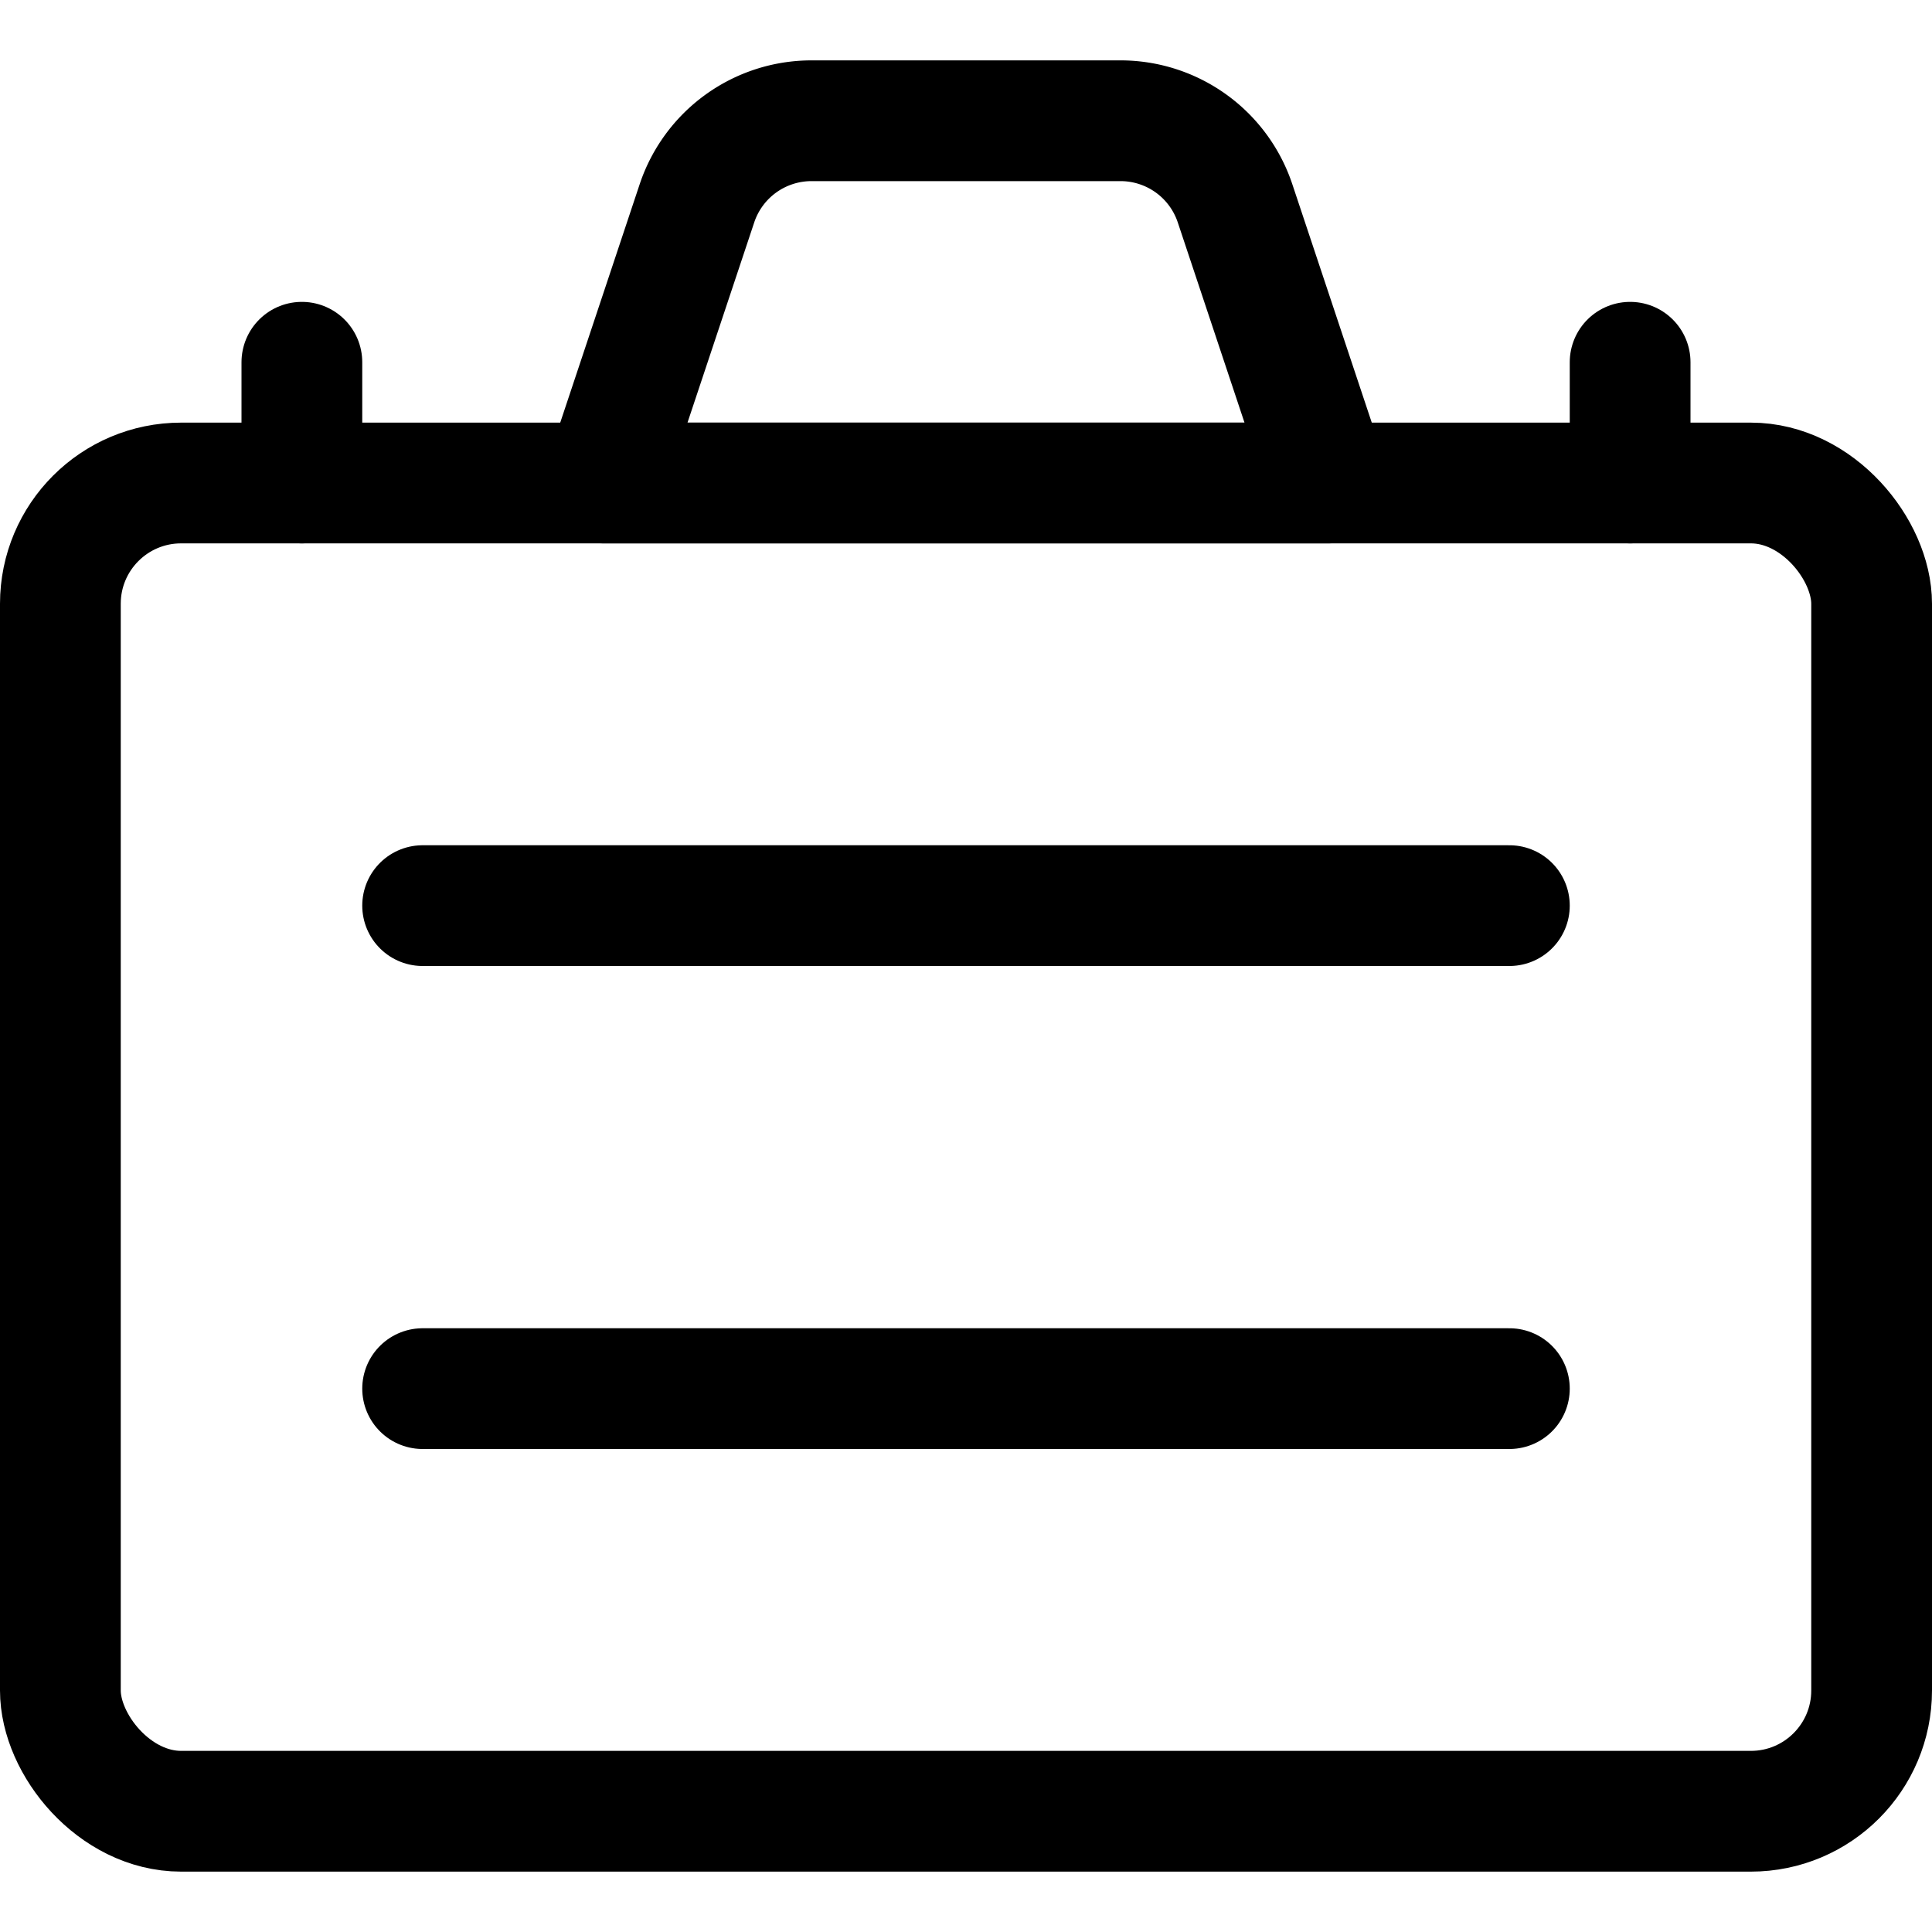
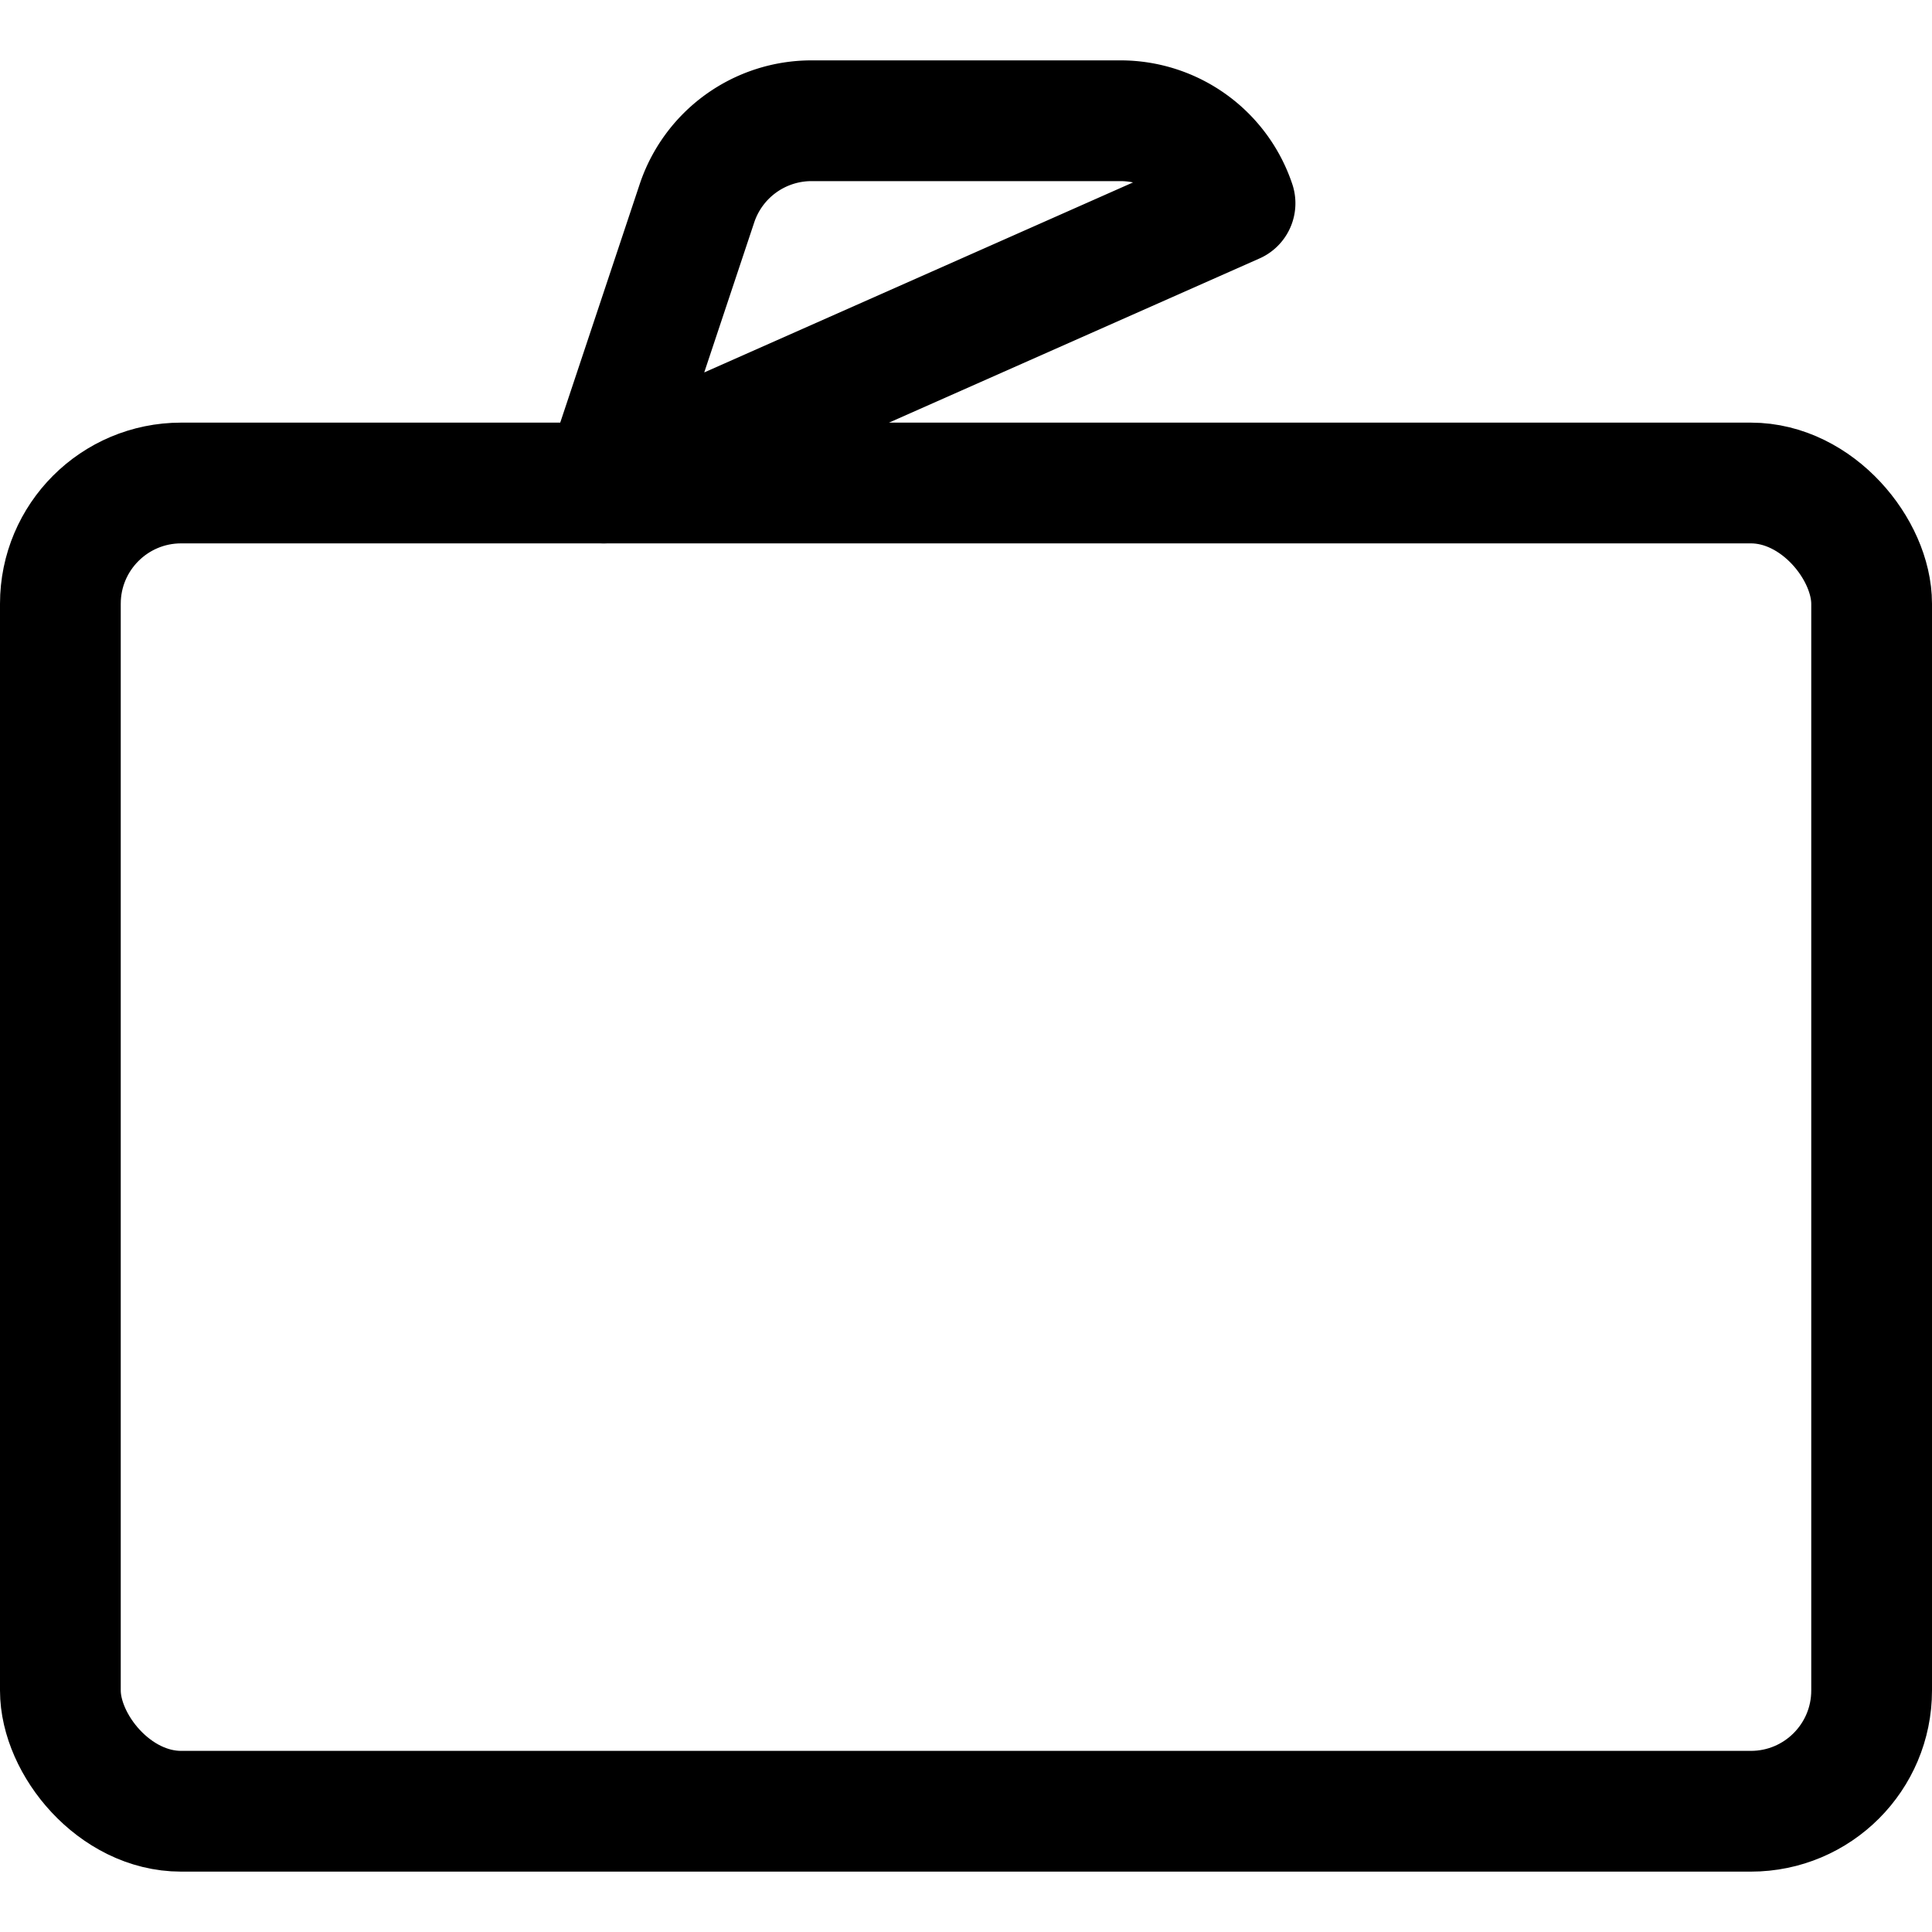
<svg xmlns="http://www.w3.org/2000/svg" viewBox="0 0 24 24" fill="none" stroke="currentColor" stroke-linecap="round" stroke-linejoin="round" stroke-width="1.5">
  <rect x="0.75" y="6" width="22.5" height="16.5" rx="1.5" ry="1.5" />
-   <line x1="5.25" y1="11.25" x2="18.75" y2="11.25" />
-   <line x1="5.25" y1="17.25" x2="18.75" y2="17.25" />
-   <path d="M15.342,2.525A1.5,1.5,0,0,0,13.919,1.5H10.081A1.5,1.5,0,0,0,8.658,2.525L7.5,6h9Z" />
-   <line x1="3.75" y1="6" x2="3.75" y2="4.5" />
-   <line x1="20.25" y1="6" x2="20.25" y2="4.5" />
+   <path d="M15.342,2.525A1.5,1.5,0,0,0,13.919,1.5H10.081A1.5,1.5,0,0,0,8.658,2.525L7.5,6Z" />
</svg>